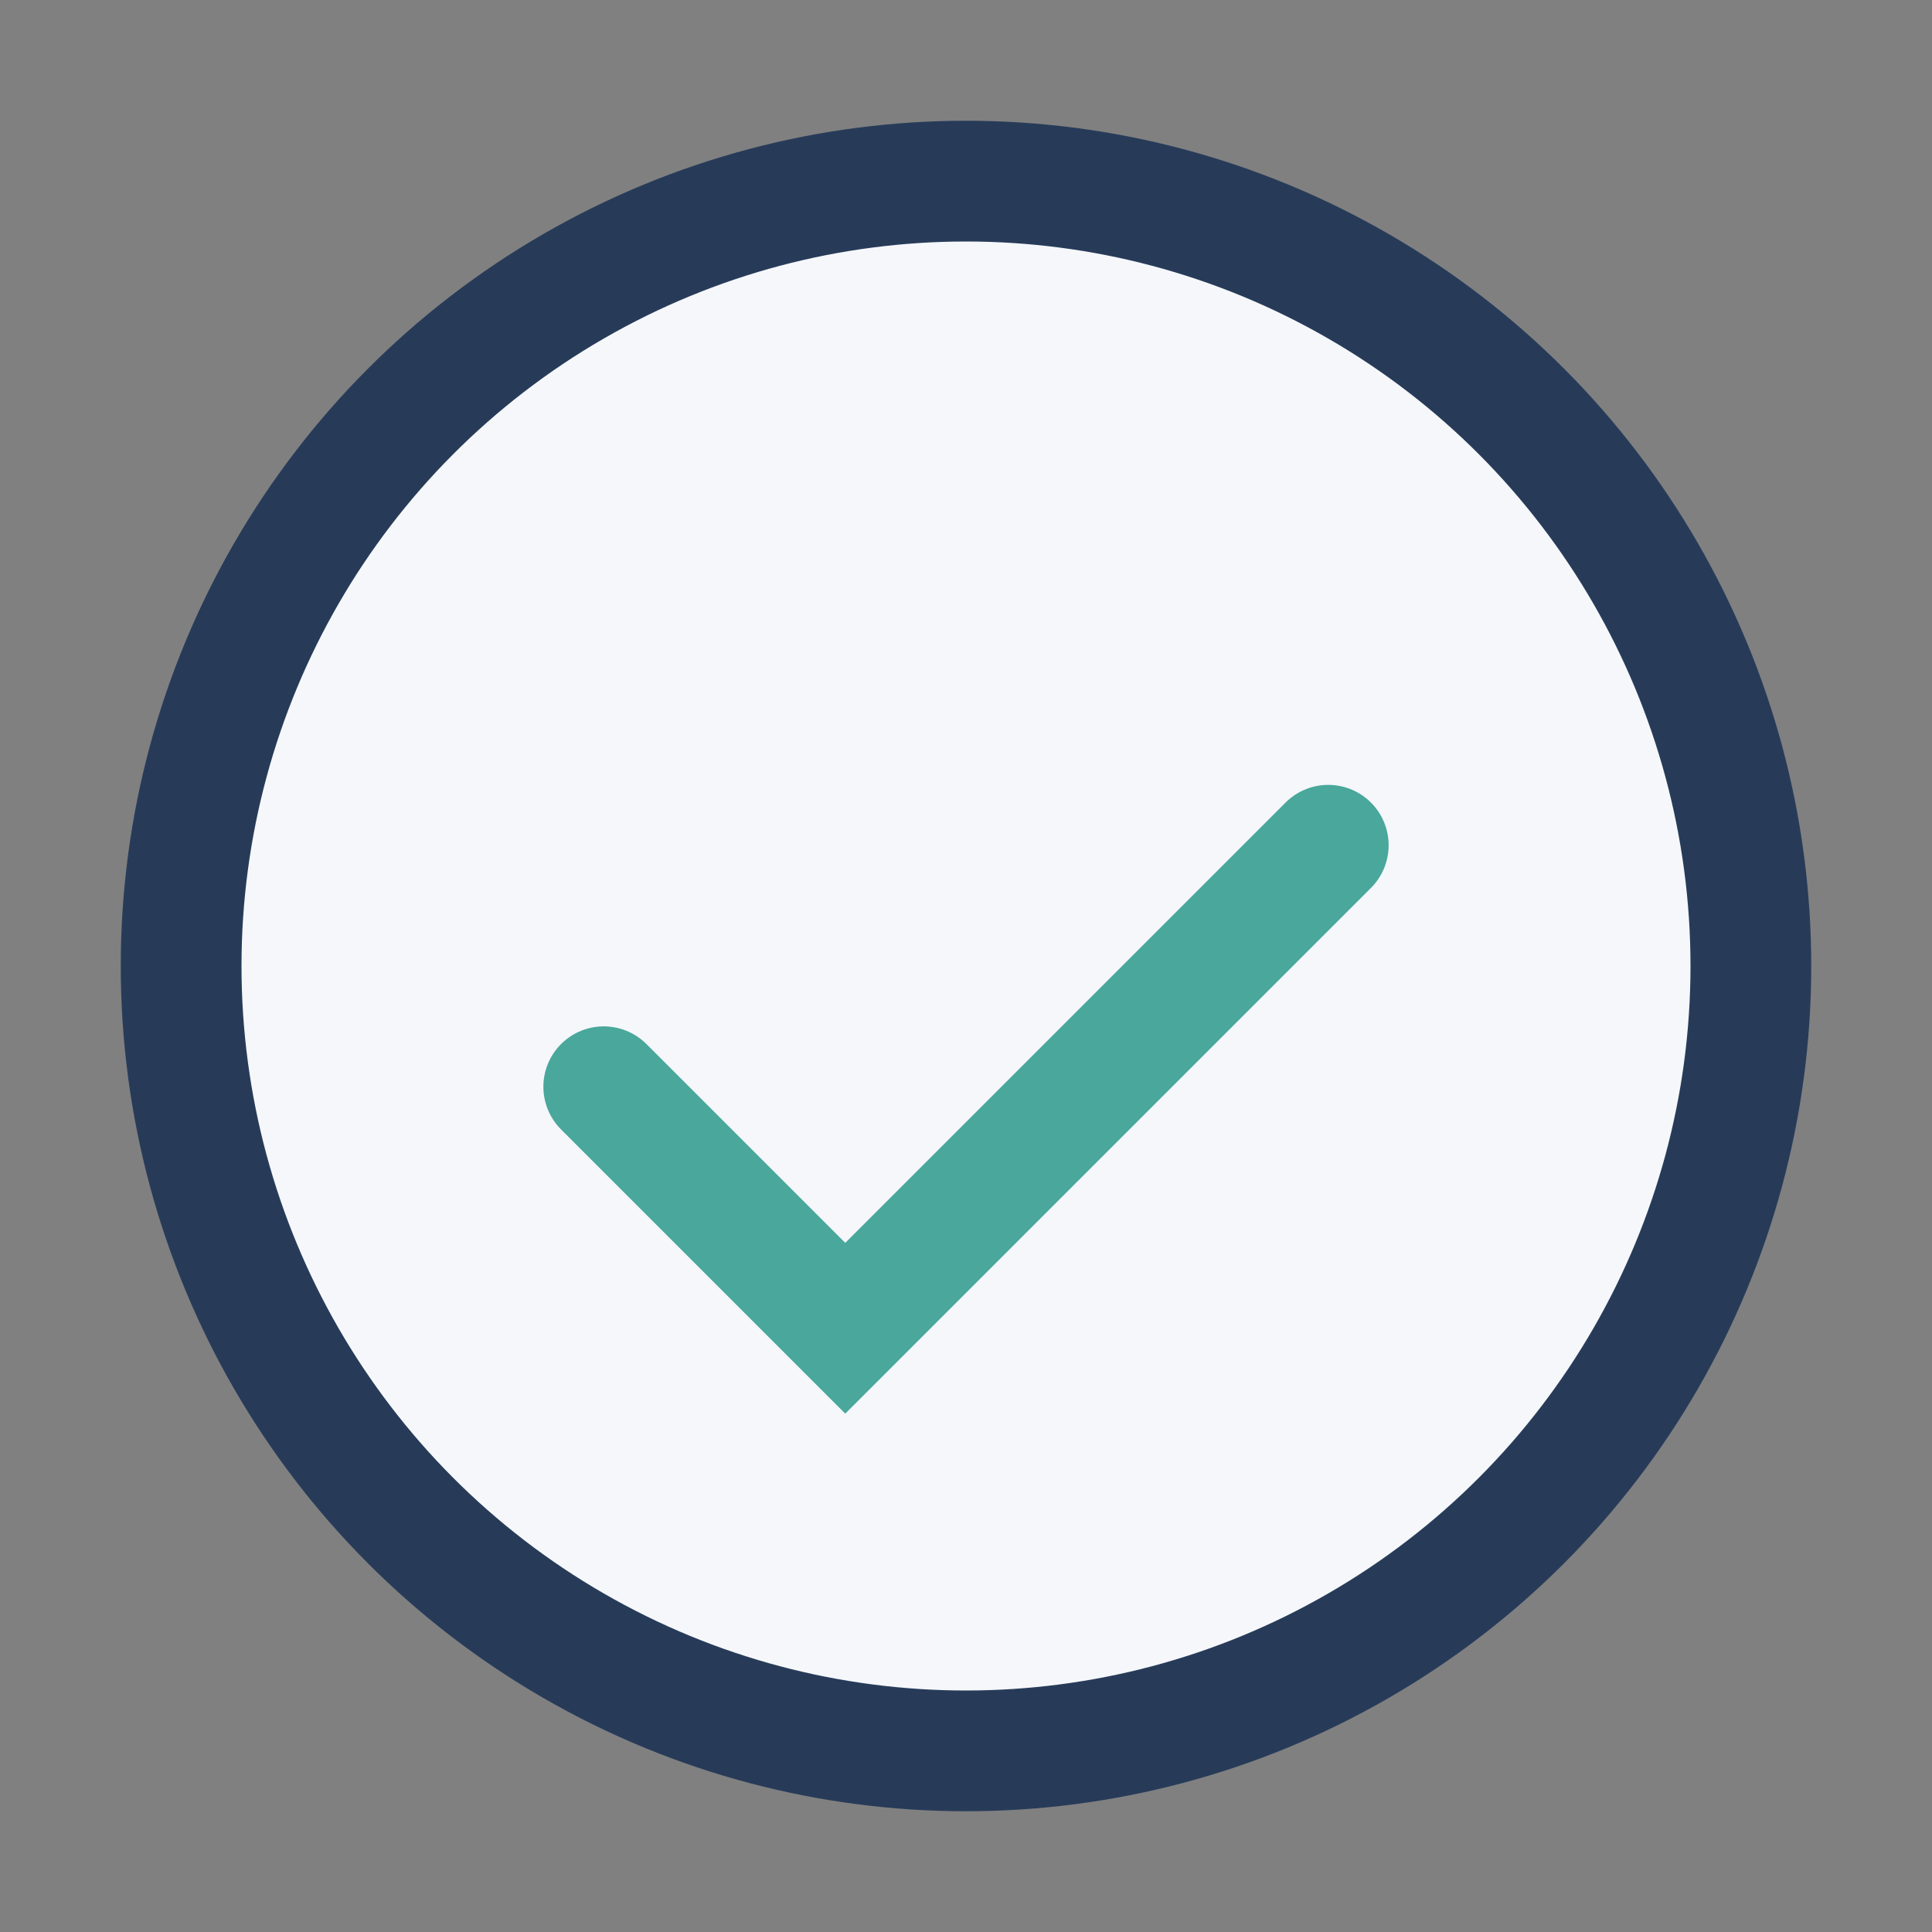
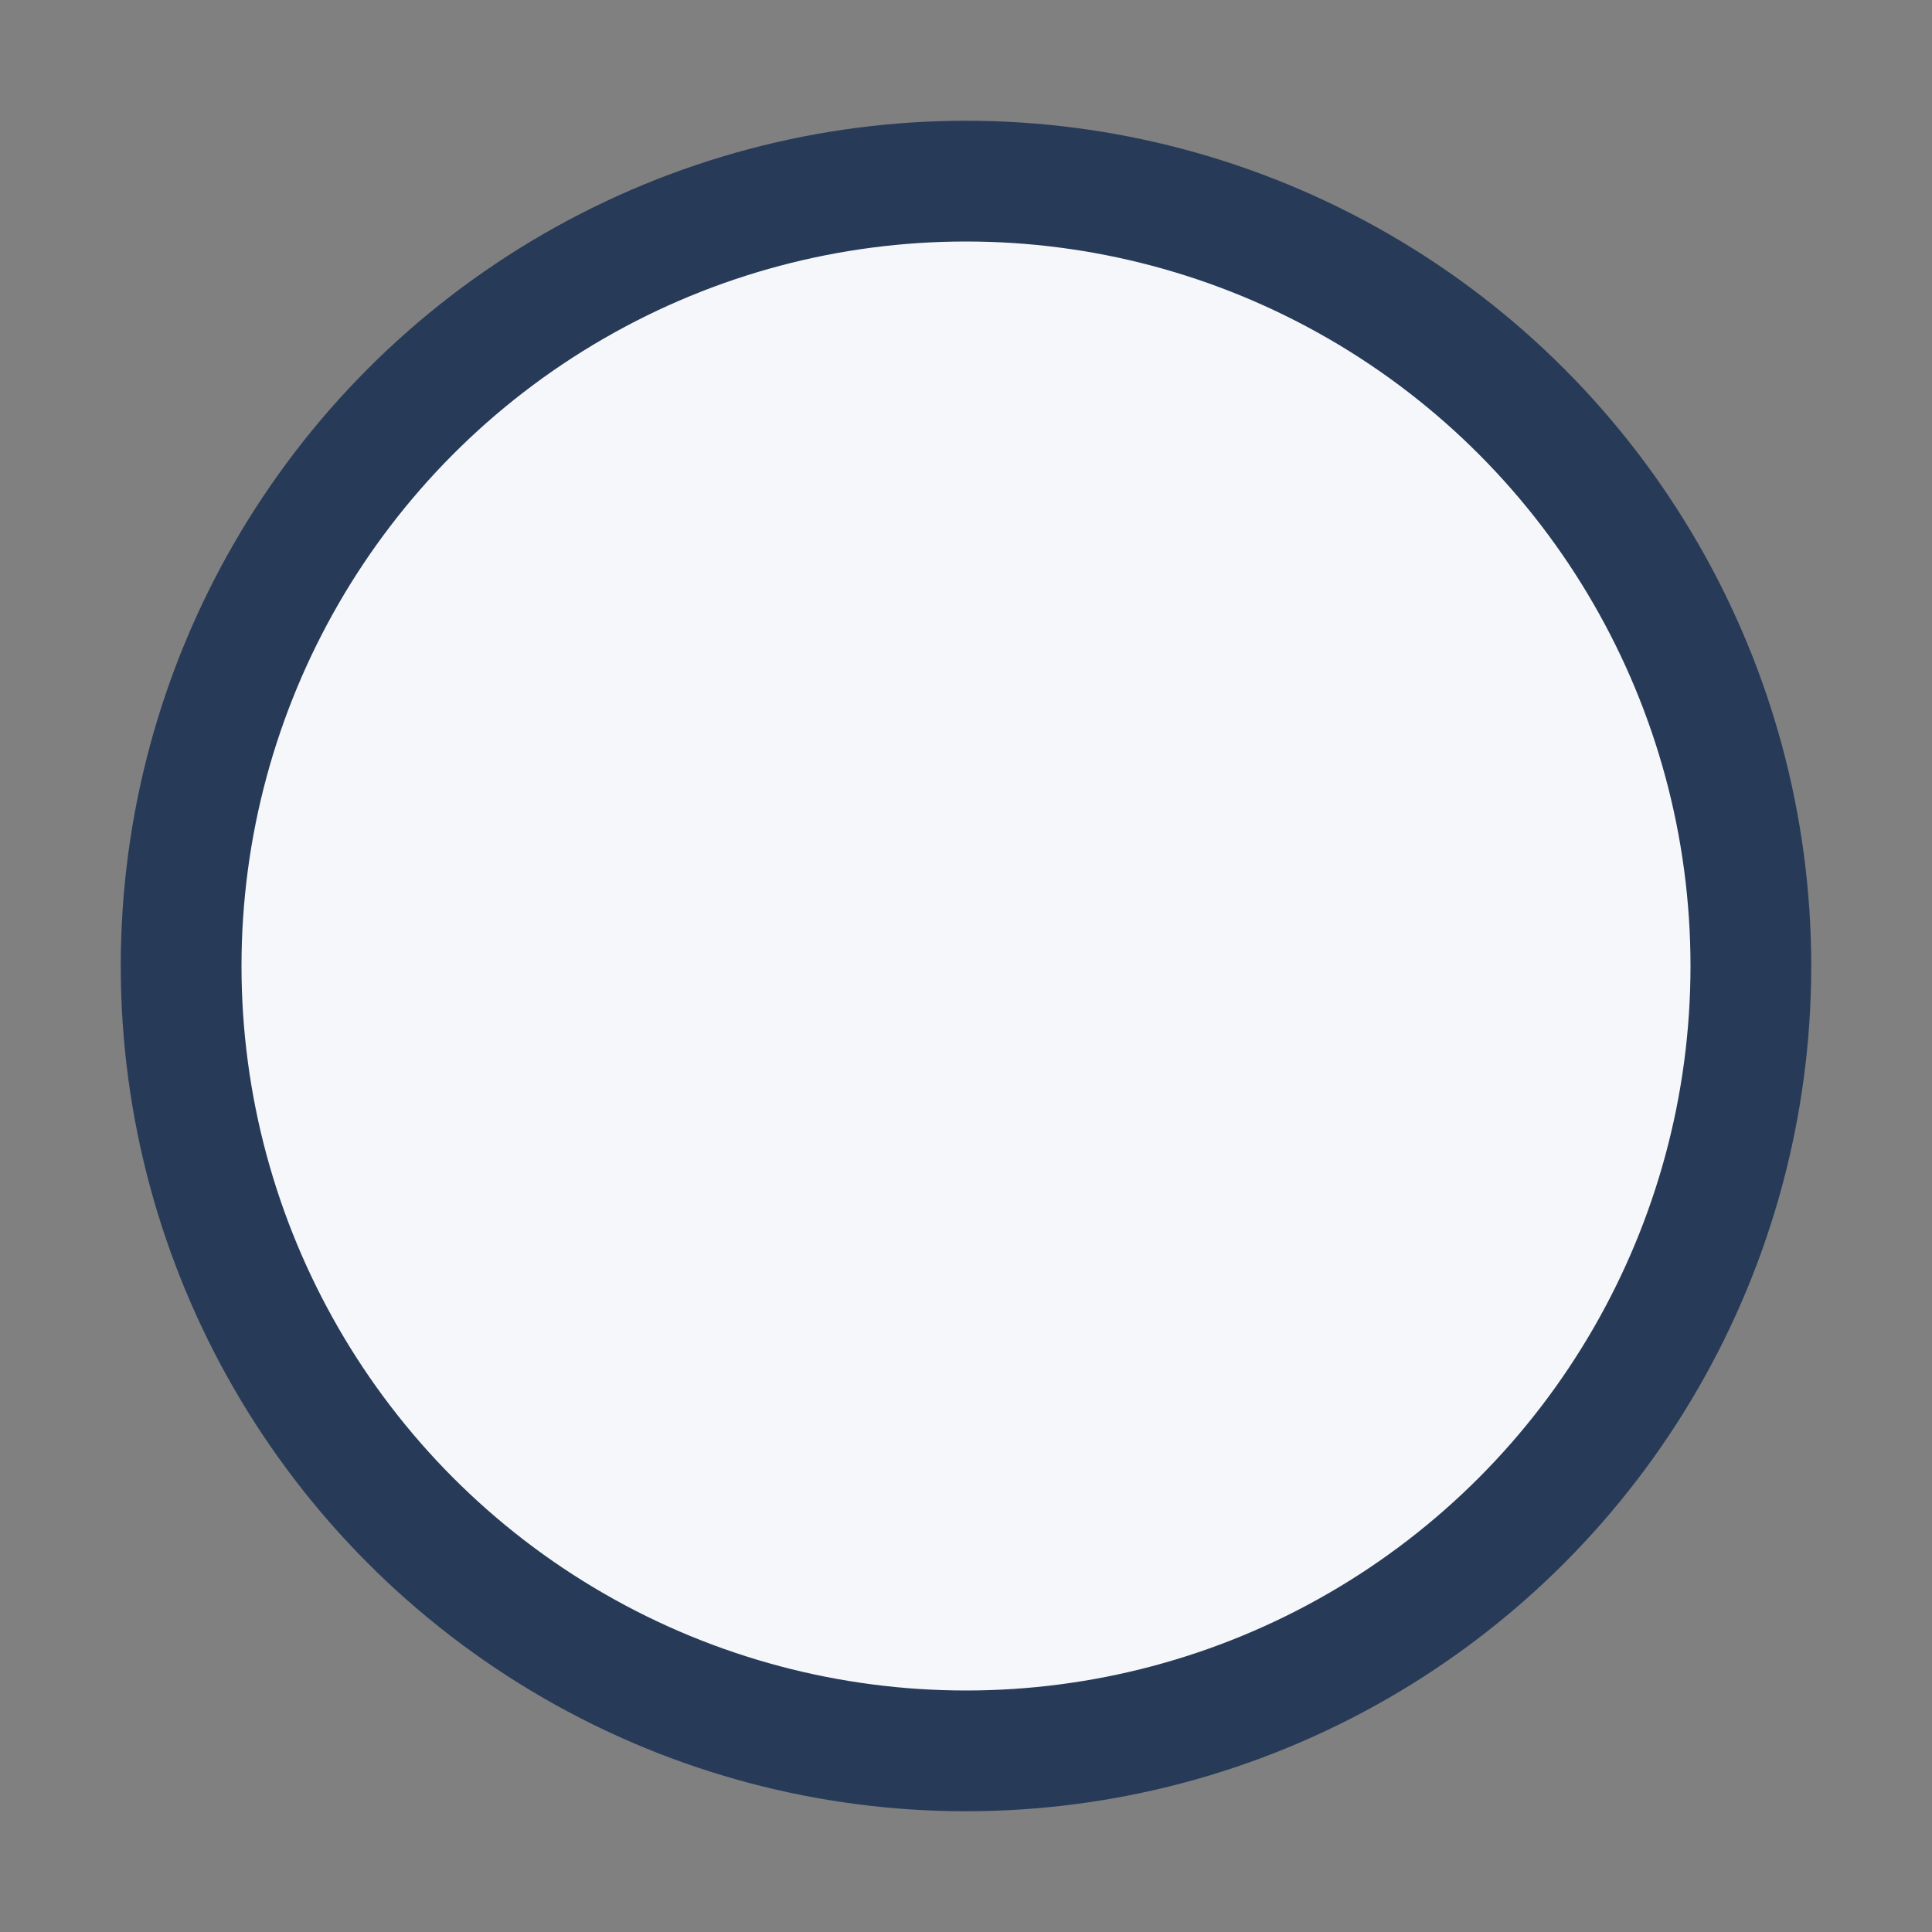
<svg xmlns="http://www.w3.org/2000/svg" width="32" height="32" viewBox="0 0 32 32">
  <rect x="0" y="0" width="32" height="32" fill="#808080" stroke="none" />
  <circle cx="16" cy="16" r="13" stroke="#273B59" stroke-width="2" fill="#F5F7FA" />
-   <path d="M10 18l4 4 8-8" stroke="#49A79C" stroke-width="2" fill="none" stroke-linecap="round" />
</svg>